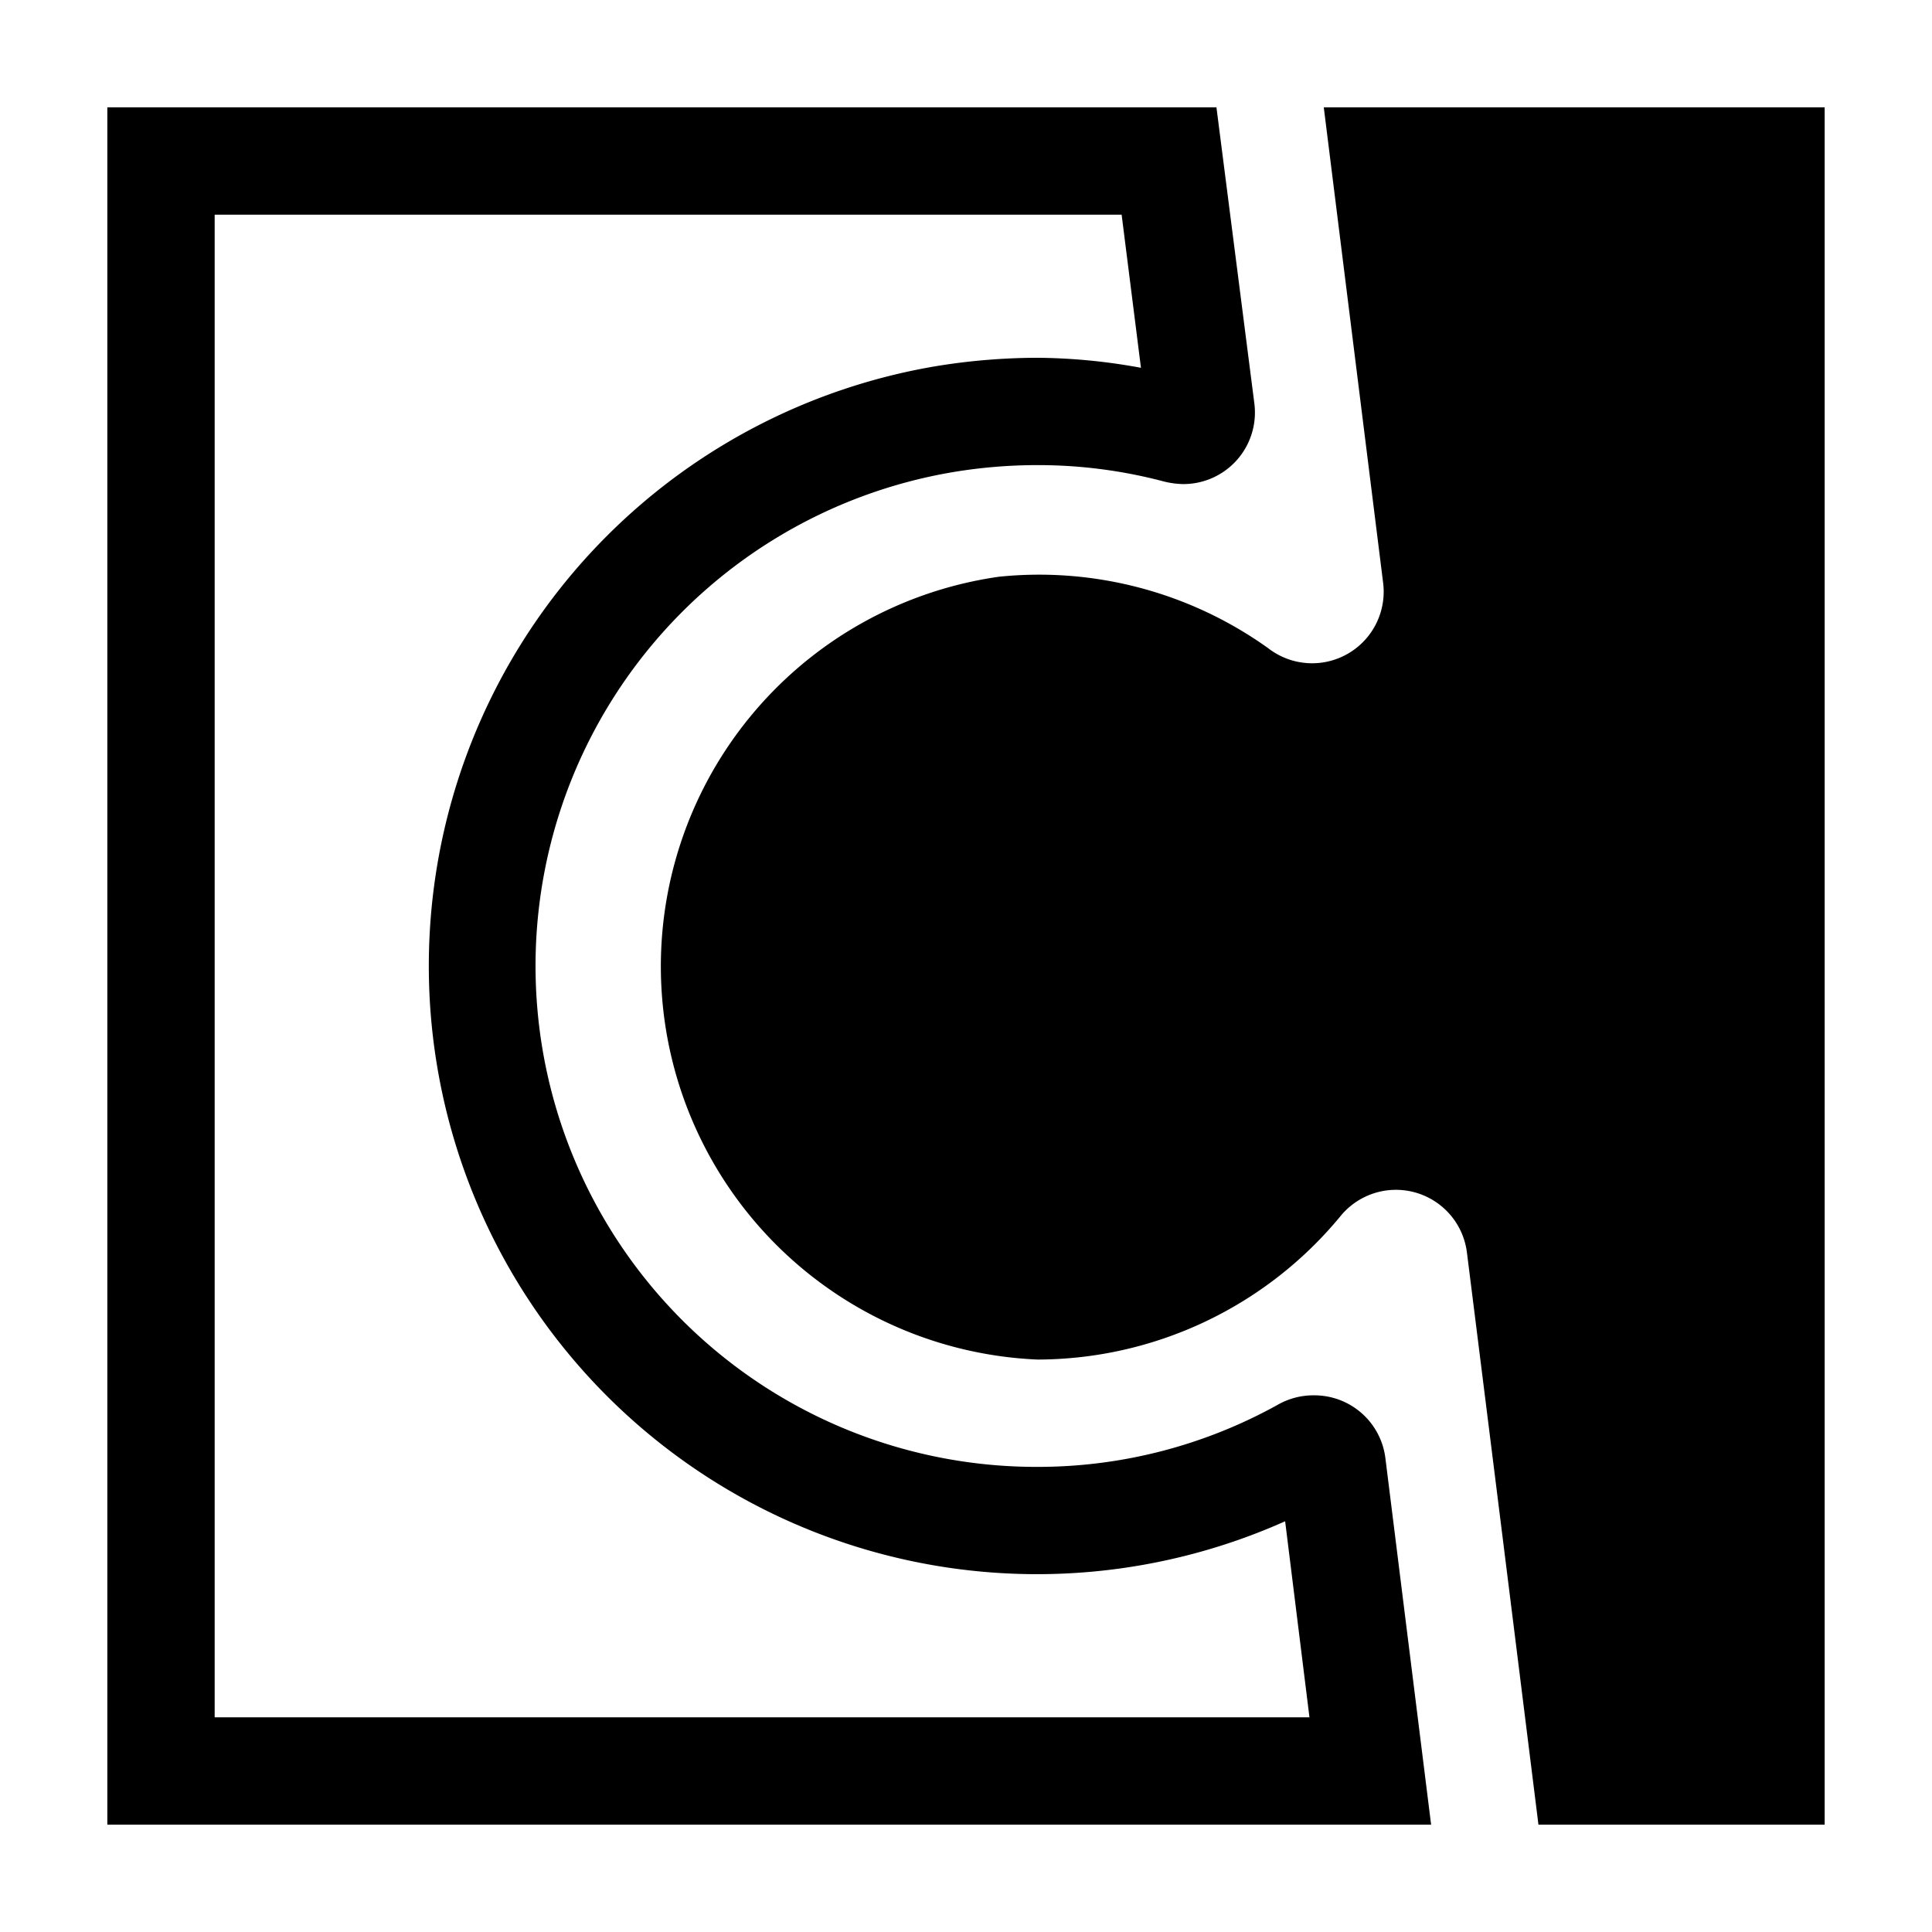
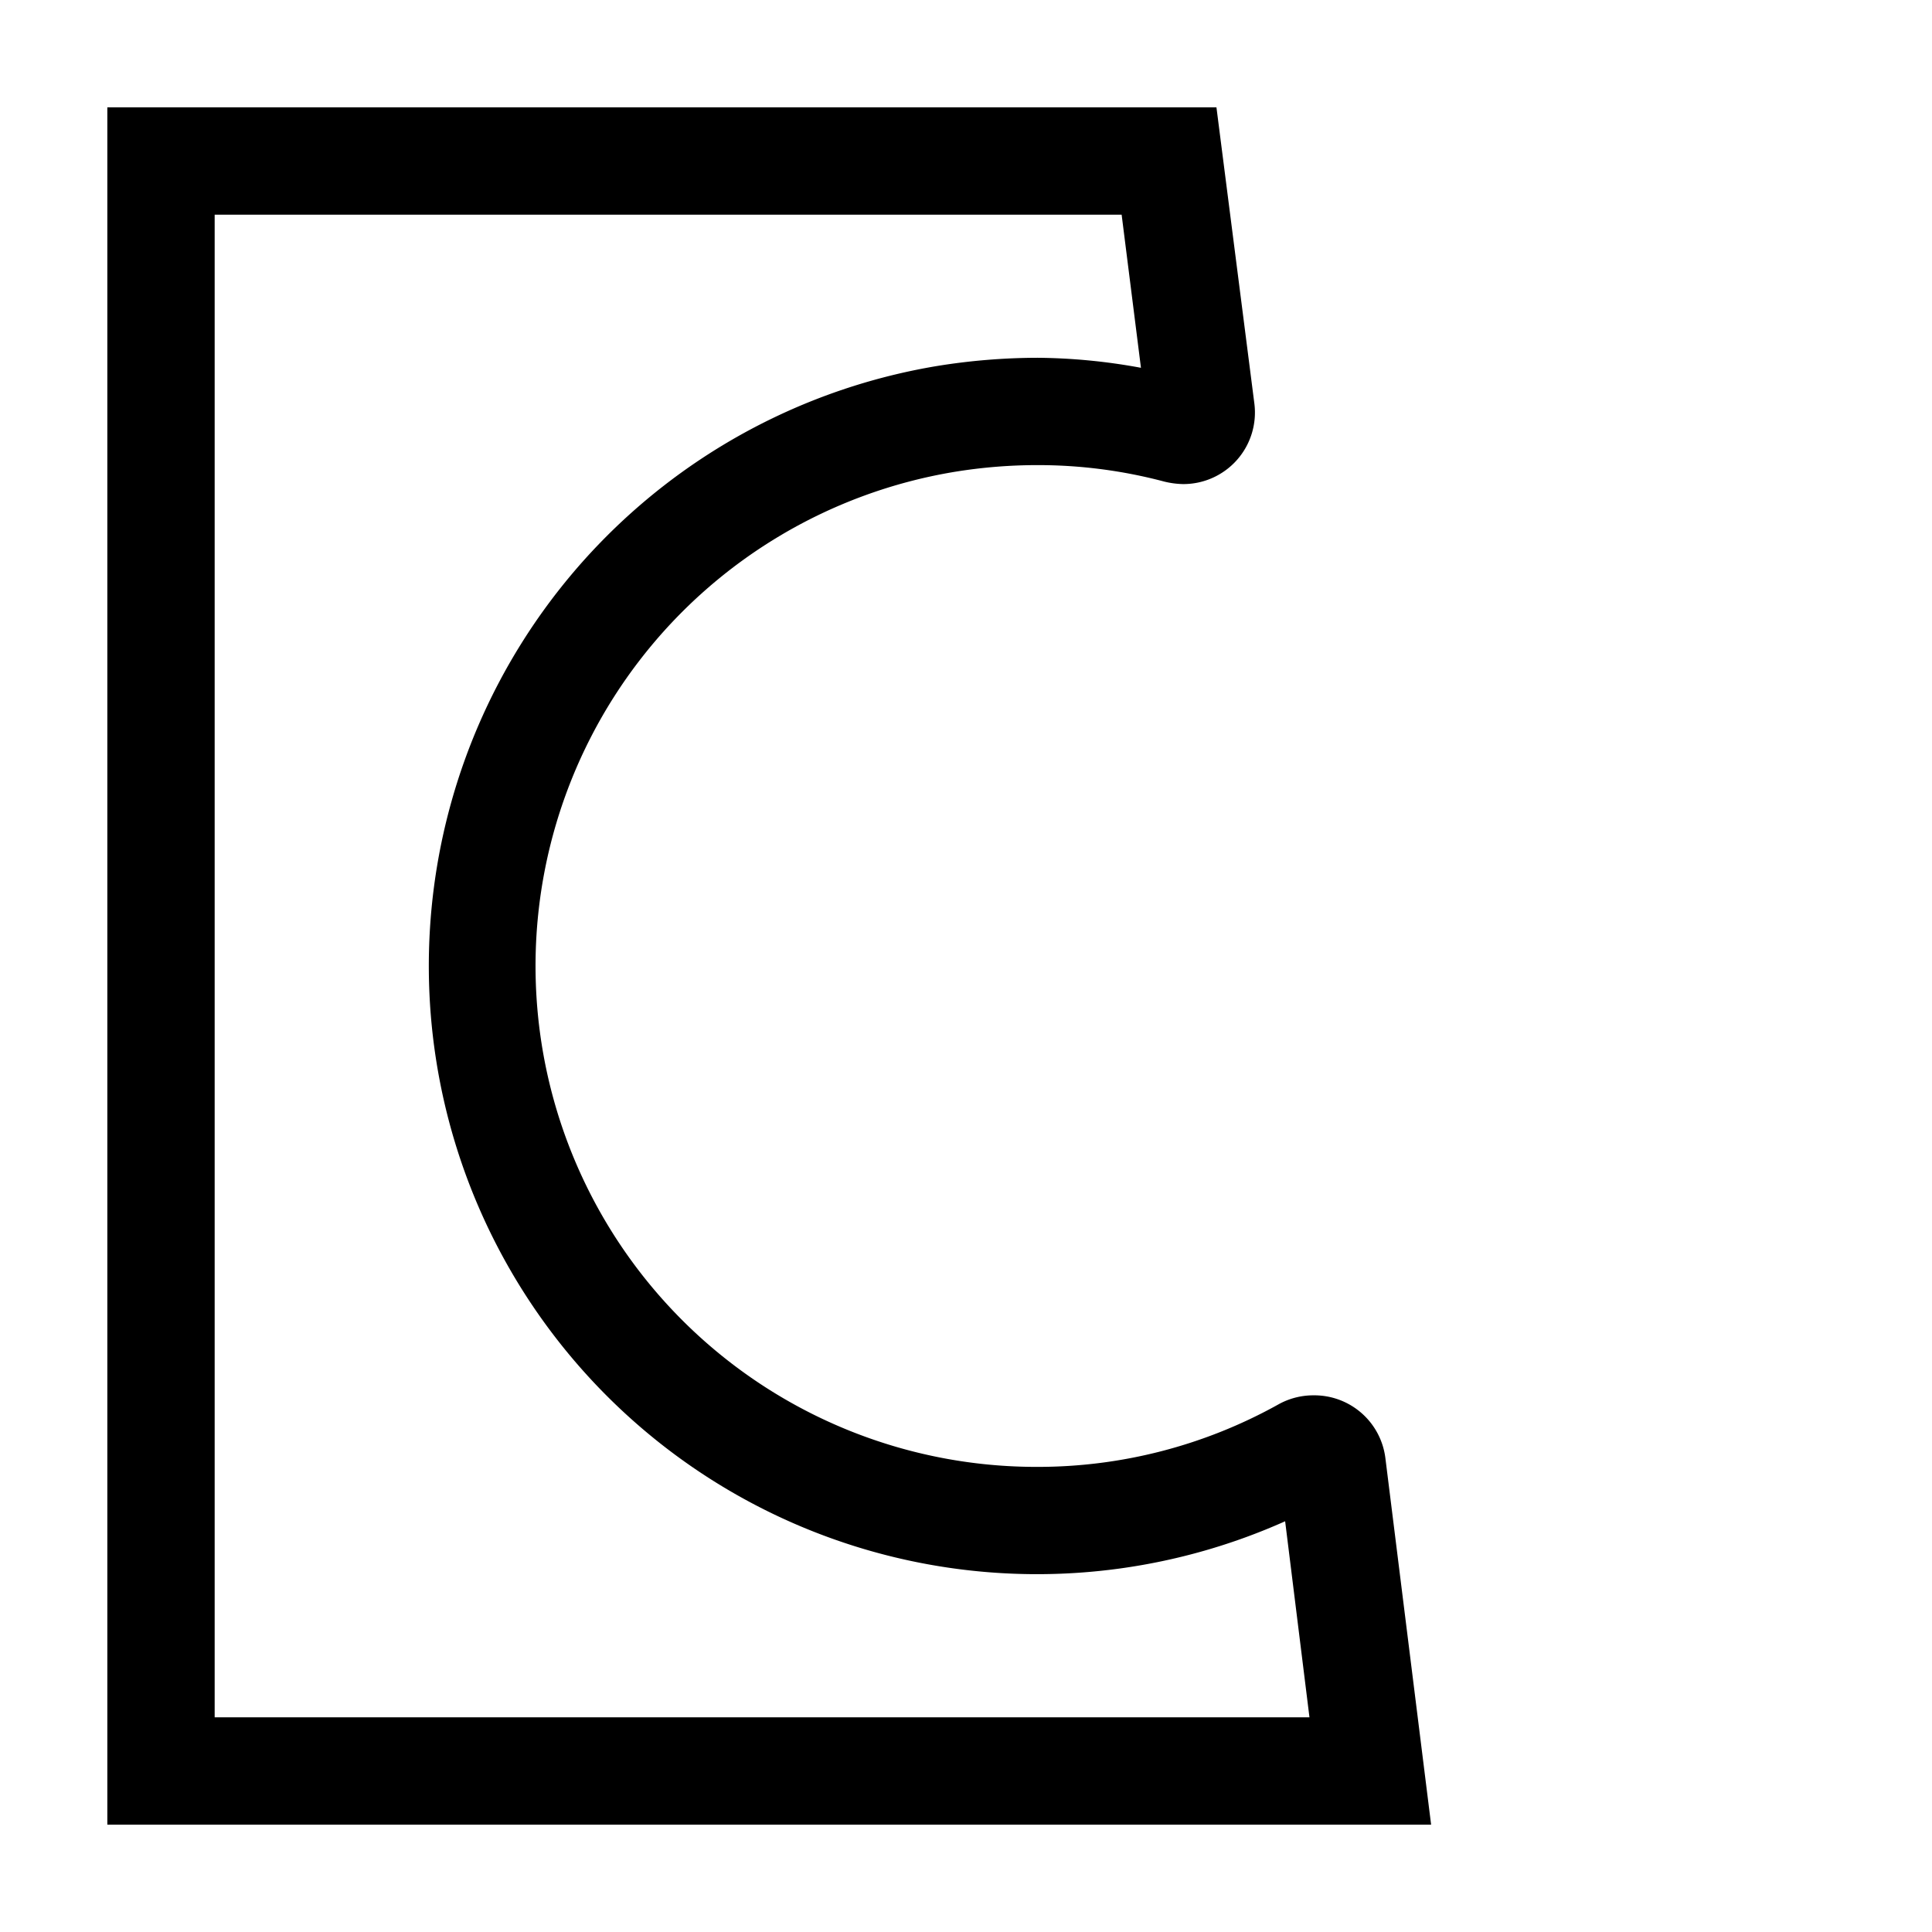
<svg xmlns="http://www.w3.org/2000/svg" width="16" height="16" viewBox="0 0 54 54">
  <path d="m31.35 6 .54 4.28A16.51 16.51 0 0 0 29 10a17.75 17.75 0 0 0-2.81.23 17 17 0 1 0 9.73 32.29L36.6 48H6V6h25.35M34 3H3v48h37l-1.28-10.26a2 2 0 0 0-2-1.74 2 2 0 0 0-1 .26A13.82 13.82 0 0 1 29 41a14 14 0 0 1-2.33-27.81A14.35 14.35 0 0 1 29 13a13.74 13.74 0 0 1 3.54.46 2.4 2.4 0 0 0 .52.07 2 2 0 0 0 2-2.25L34 3Z" />
-   <path d="m37 3 1.66 13.3a2 2 0 0 1-3.21 1.82 11 11 0 0 0-7.53-2A11 11 0 0 0 29 38a11 11 0 0 0 8.46-4A2 2 0 0 1 41 35c.88 7 2 16 2 16h8V3Z" />
</svg>